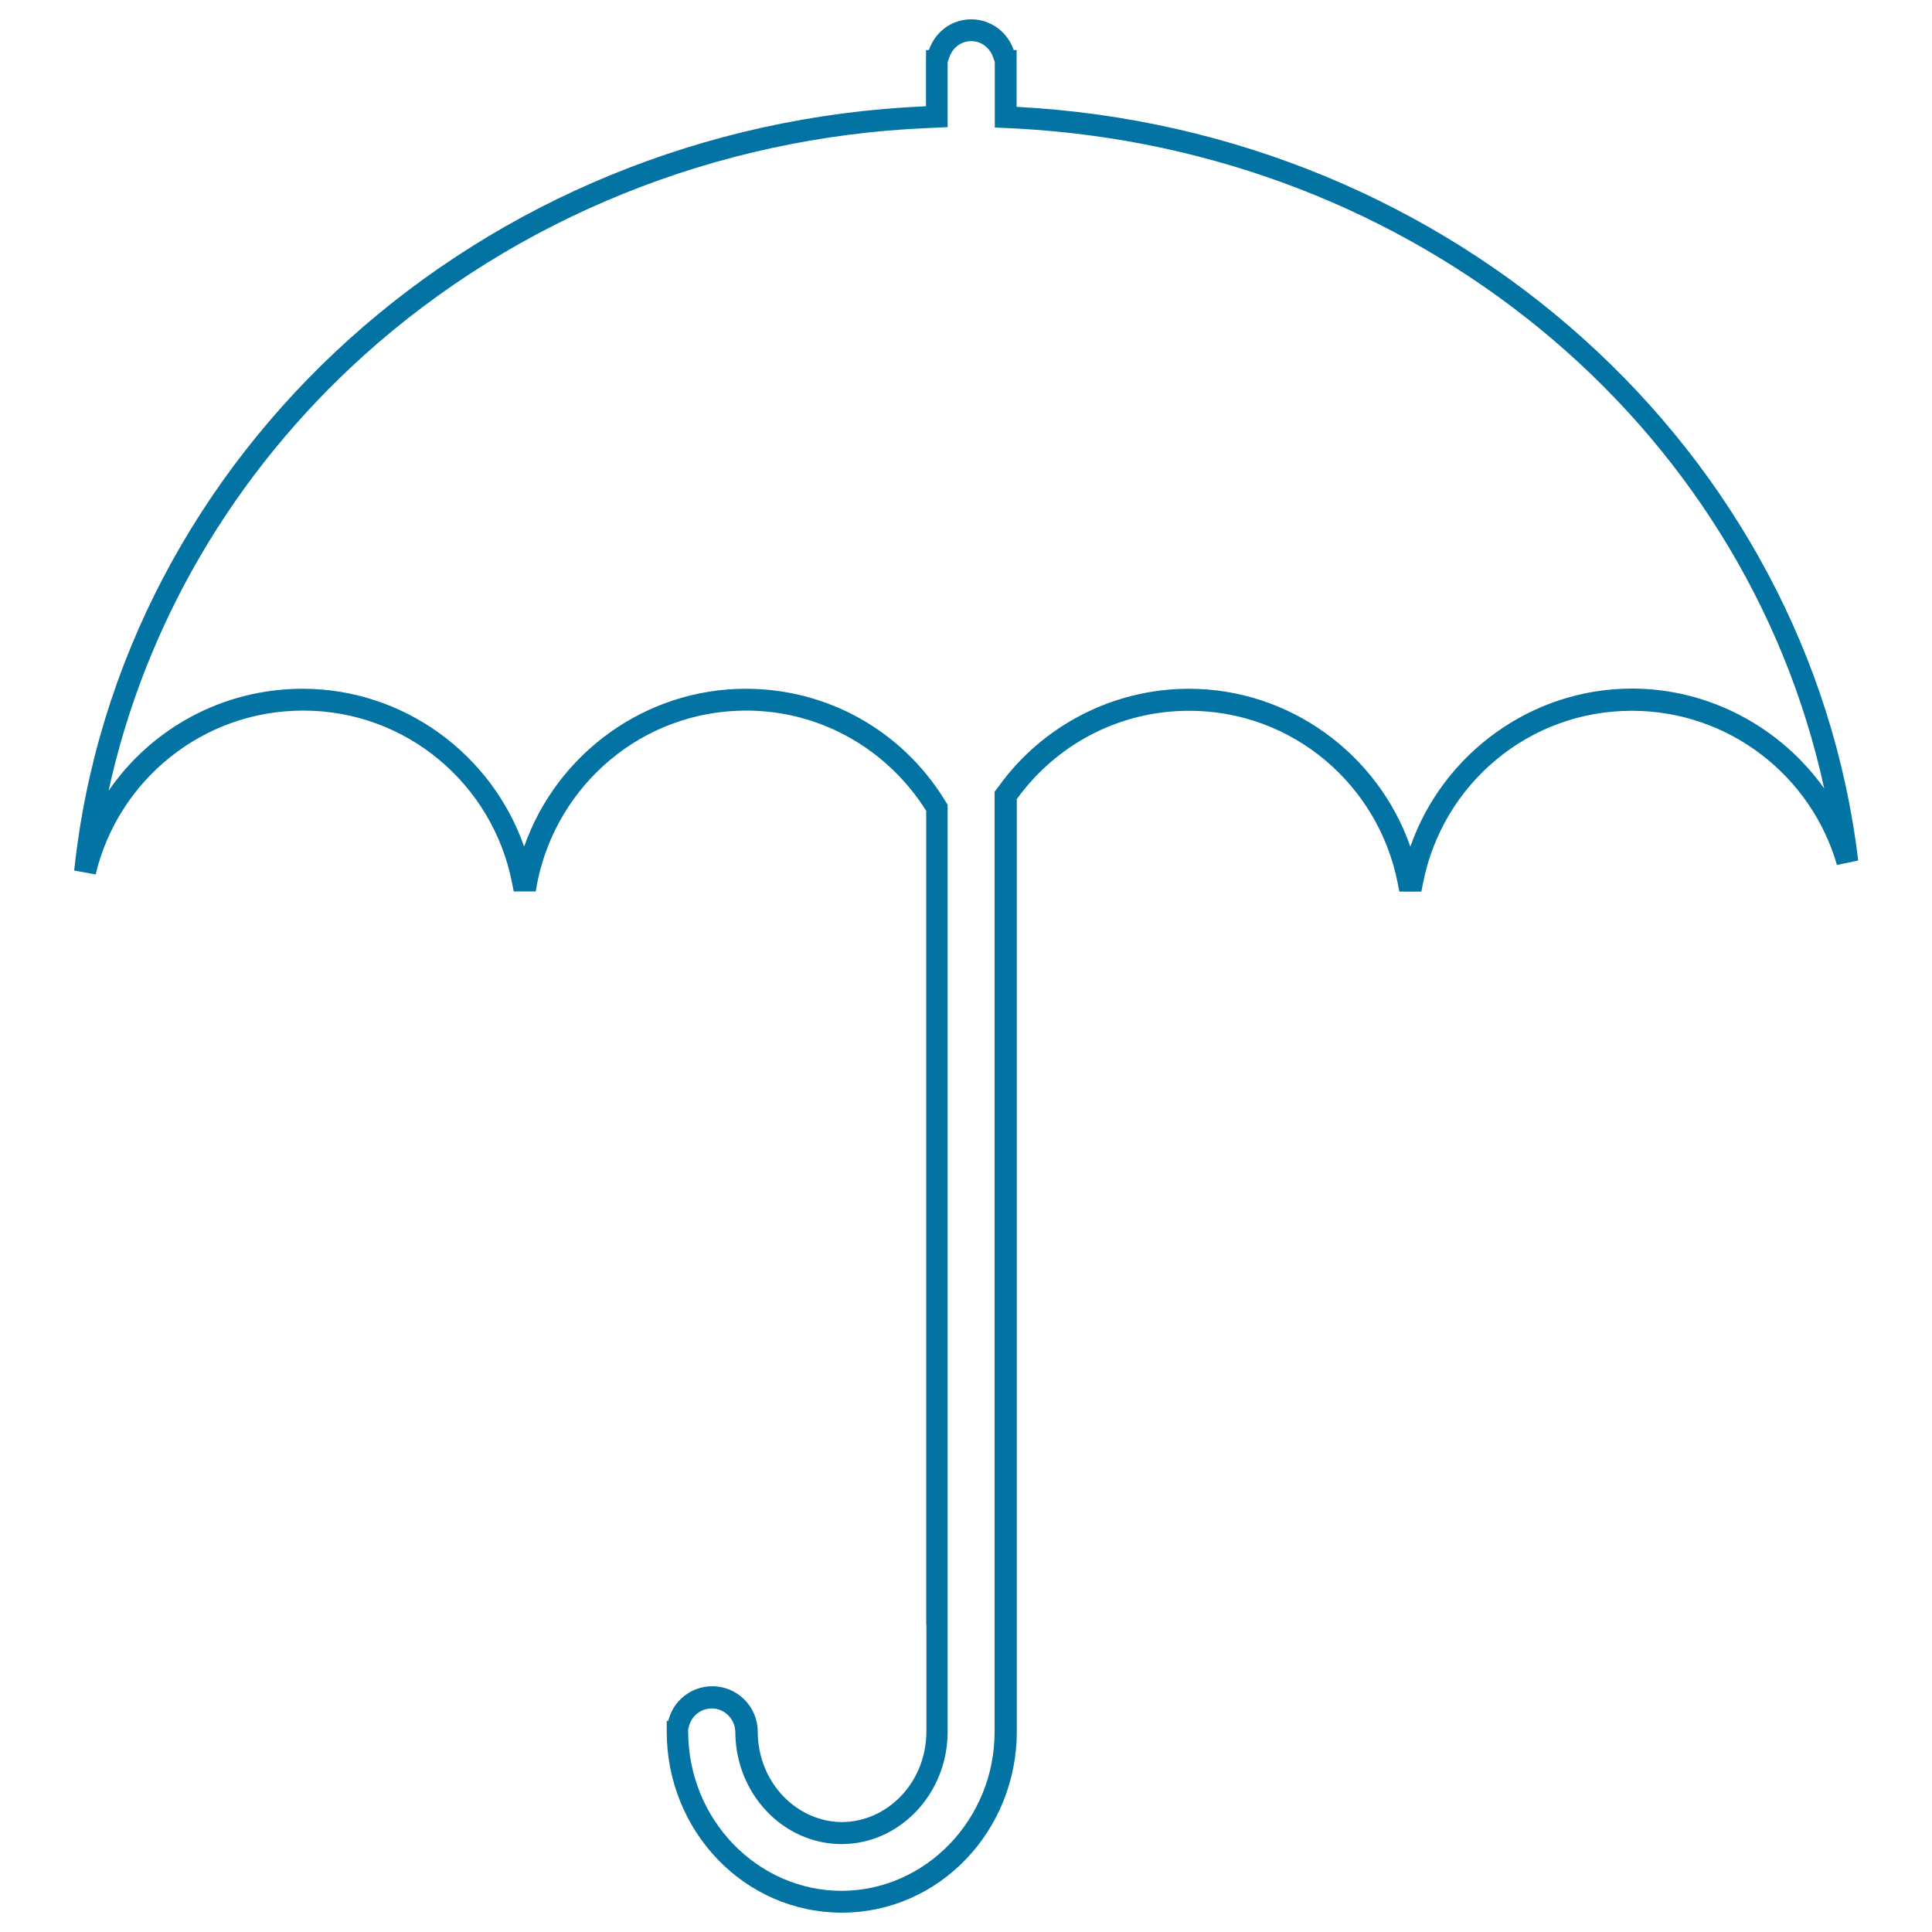
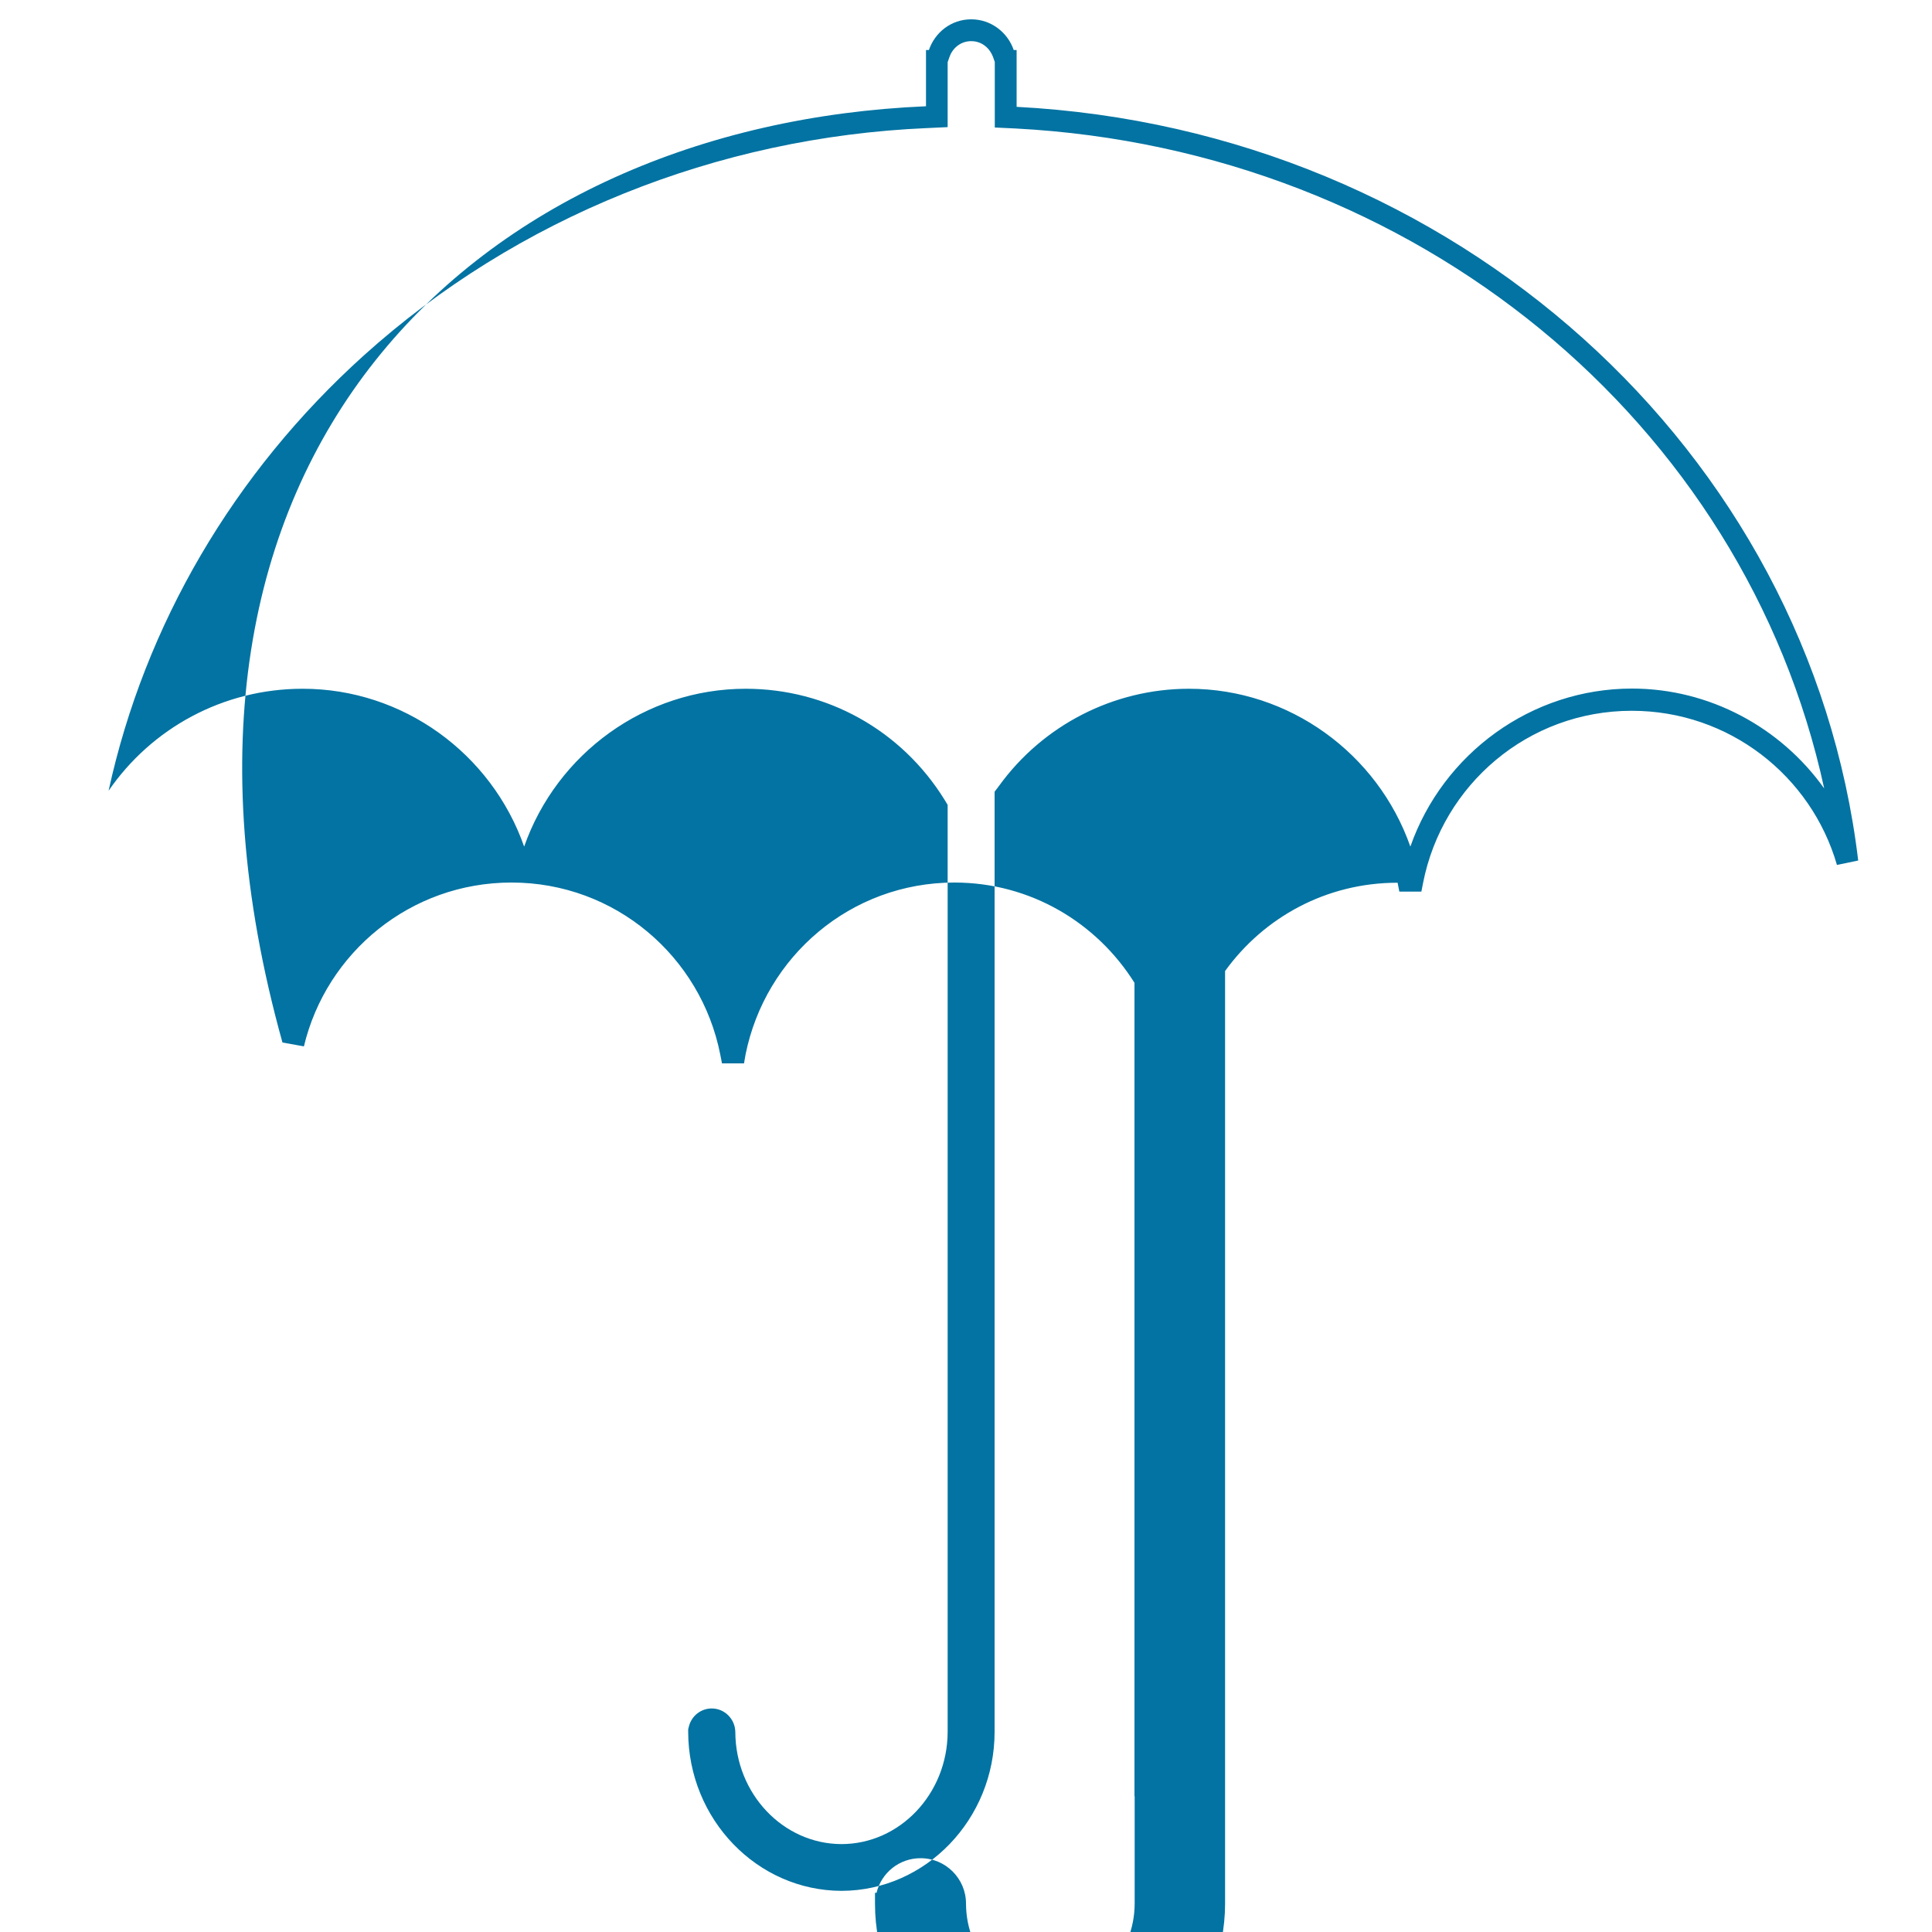
<svg xmlns="http://www.w3.org/2000/svg" viewBox="0 0 1000 1000" style="fill:#0273a2">
  <title>Umbrella Thin Shape SVG icon</title>
  <g>
    <g>
      <g>
-         <path d="M502.7,10c10.3,0,18.9,6.8,22,15.9h1.5v5.7v1.9v0.1v21.7c226.7,11.8,410.2,178,435.6,390.1l-11,2.3c-13.3-46.1-55.8-79.8-106.2-79.8c-53.7,0-98,38.3-108,89l-0.9,4.6h-11.4l-0.9-4.6c-10-50.7-54.3-89-107.8-89c-0.1,0-0.1,0-0.1,0c-36.9,0-69.2,18-89.2,45.7v427.2l0,0v55.6c-0.1,51-39.8,93.5-90.6,93.6c-50.9-0.1-90.6-42.7-90.6-93.6v-5.7h0.8c2.5-10.3,11.7-17.9,22.8-17.9c12.9,0,23.5,10.5,23.5,23.5c0.1,26.6,20.4,46.7,43.6,46.8c23.3-0.1,43.6-20.2,43.7-46.8v-55.6h-0.1v-421c-19.5-31.1-53.8-51.9-93.2-51.9c-53.7,0-97.9,38.3-108.1,89l-0.8,4.6h-11.4l-0.9-4.6c-10-50.7-54.4-89-108-89c0,0,0,0-0.1,0c-52.2,0-95.8,36.2-107.4,84.8l-11.1-2C61.3,234.6,248.3,64.8,479.3,55V25.9h1.5C483.9,16.8,492.3,10,502.7,10L502.7,10z M502.7,21.3c-5.9,0-9.9,4.1-11.3,8.3l-0.9,2.6V55v10.8l-10.8,0.5C370.9,71,267.5,112.7,188.4,183.9C120.8,244.8,74.9,323.6,56.2,409.3c22.2-32.3,59.2-52.8,100.4-52.8c0,0,0,0,0.1,0c51.9,0,97.7,33.5,114.6,81.7C288.2,390,334,356.5,386,356.5c42,0,80.5,21.4,102.8,57.3l1.7,2.8v3.3v421v55.6c-0.1,32-24.8,58-55,58c-30.2-0.1-54.8-26.1-54.9-58c-0.1-6.7-5.5-12.2-12.2-12.2c-5.6,0-10.4,3.8-11.8,9.2l-0.4,1.6v1.3c0.1,45.3,35.7,82.2,79.4,82.3c43.6-0.1,79.2-37.1,79.2-82.3v-55.6V413.5v-3.7l2.2-2.9c22.8-31.6,59.5-50.4,98.4-50.4c51.9,0,97.7,33.5,114.6,81.7c16.9-48.2,62.7-81.8,114.7-81.8c40.1,0,77,20.1,99.5,51.7C903,218.5,732.9,77.4,525.6,66.5L514.9,66V55.3V33.5v-1.4l-0.9-2.6C512.5,25.4,508.6,21.3,502.7,21.3L502.7,21.3z" />
+         <path d="M502.7,10c10.3,0,18.9,6.8,22,15.9h1.5v5.7v1.9v0.1v21.7c226.7,11.8,410.2,178,435.6,390.1l-11,2.3c-13.3-46.1-55.8-79.8-106.2-79.8c-53.7,0-98,38.3-108,89l-0.9,4.6h-11.4l-0.9-4.6c-0.1,0-0.1,0-0.1,0c-36.9,0-69.2,18-89.2,45.7v427.2l0,0v55.6c-0.1,51-39.8,93.5-90.6,93.6c-50.9-0.1-90.6-42.7-90.6-93.6v-5.7h0.8c2.5-10.3,11.7-17.9,22.8-17.9c12.9,0,23.5,10.5,23.5,23.5c0.1,26.6,20.4,46.7,43.6,46.8c23.3-0.1,43.6-20.2,43.7-46.8v-55.6h-0.1v-421c-19.5-31.1-53.8-51.9-93.2-51.9c-53.7,0-97.9,38.3-108.1,89l-0.8,4.6h-11.4l-0.9-4.6c-10-50.7-54.4-89-108-89c0,0,0,0-0.1,0c-52.2,0-95.8,36.2-107.4,84.8l-11.1-2C61.3,234.6,248.3,64.8,479.3,55V25.9h1.5C483.9,16.8,492.3,10,502.7,10L502.7,10z M502.7,21.3c-5.9,0-9.9,4.1-11.3,8.3l-0.9,2.6V55v10.8l-10.8,0.5C370.9,71,267.5,112.7,188.4,183.9C120.8,244.8,74.9,323.6,56.2,409.3c22.2-32.3,59.2-52.8,100.4-52.8c0,0,0,0,0.1,0c51.9,0,97.7,33.5,114.6,81.7C288.2,390,334,356.5,386,356.5c42,0,80.5,21.4,102.8,57.3l1.7,2.8v3.3v421v55.6c-0.1,32-24.8,58-55,58c-30.2-0.1-54.8-26.1-54.9-58c-0.1-6.7-5.5-12.2-12.2-12.2c-5.6,0-10.4,3.8-11.8,9.2l-0.4,1.6v1.3c0.1,45.3,35.7,82.2,79.4,82.3c43.6-0.1,79.2-37.1,79.2-82.3v-55.6V413.5v-3.7l2.2-2.9c22.8-31.6,59.5-50.4,98.4-50.4c51.9,0,97.7,33.5,114.6,81.7c16.9-48.2,62.7-81.8,114.7-81.8c40.1,0,77,20.1,99.5,51.7C903,218.5,732.9,77.4,525.6,66.5L514.9,66V55.3V33.5v-1.4l-0.9-2.6C512.5,25.4,508.6,21.3,502.7,21.3L502.7,21.3z" />
      </g>
    </g>
  </g>
</svg>